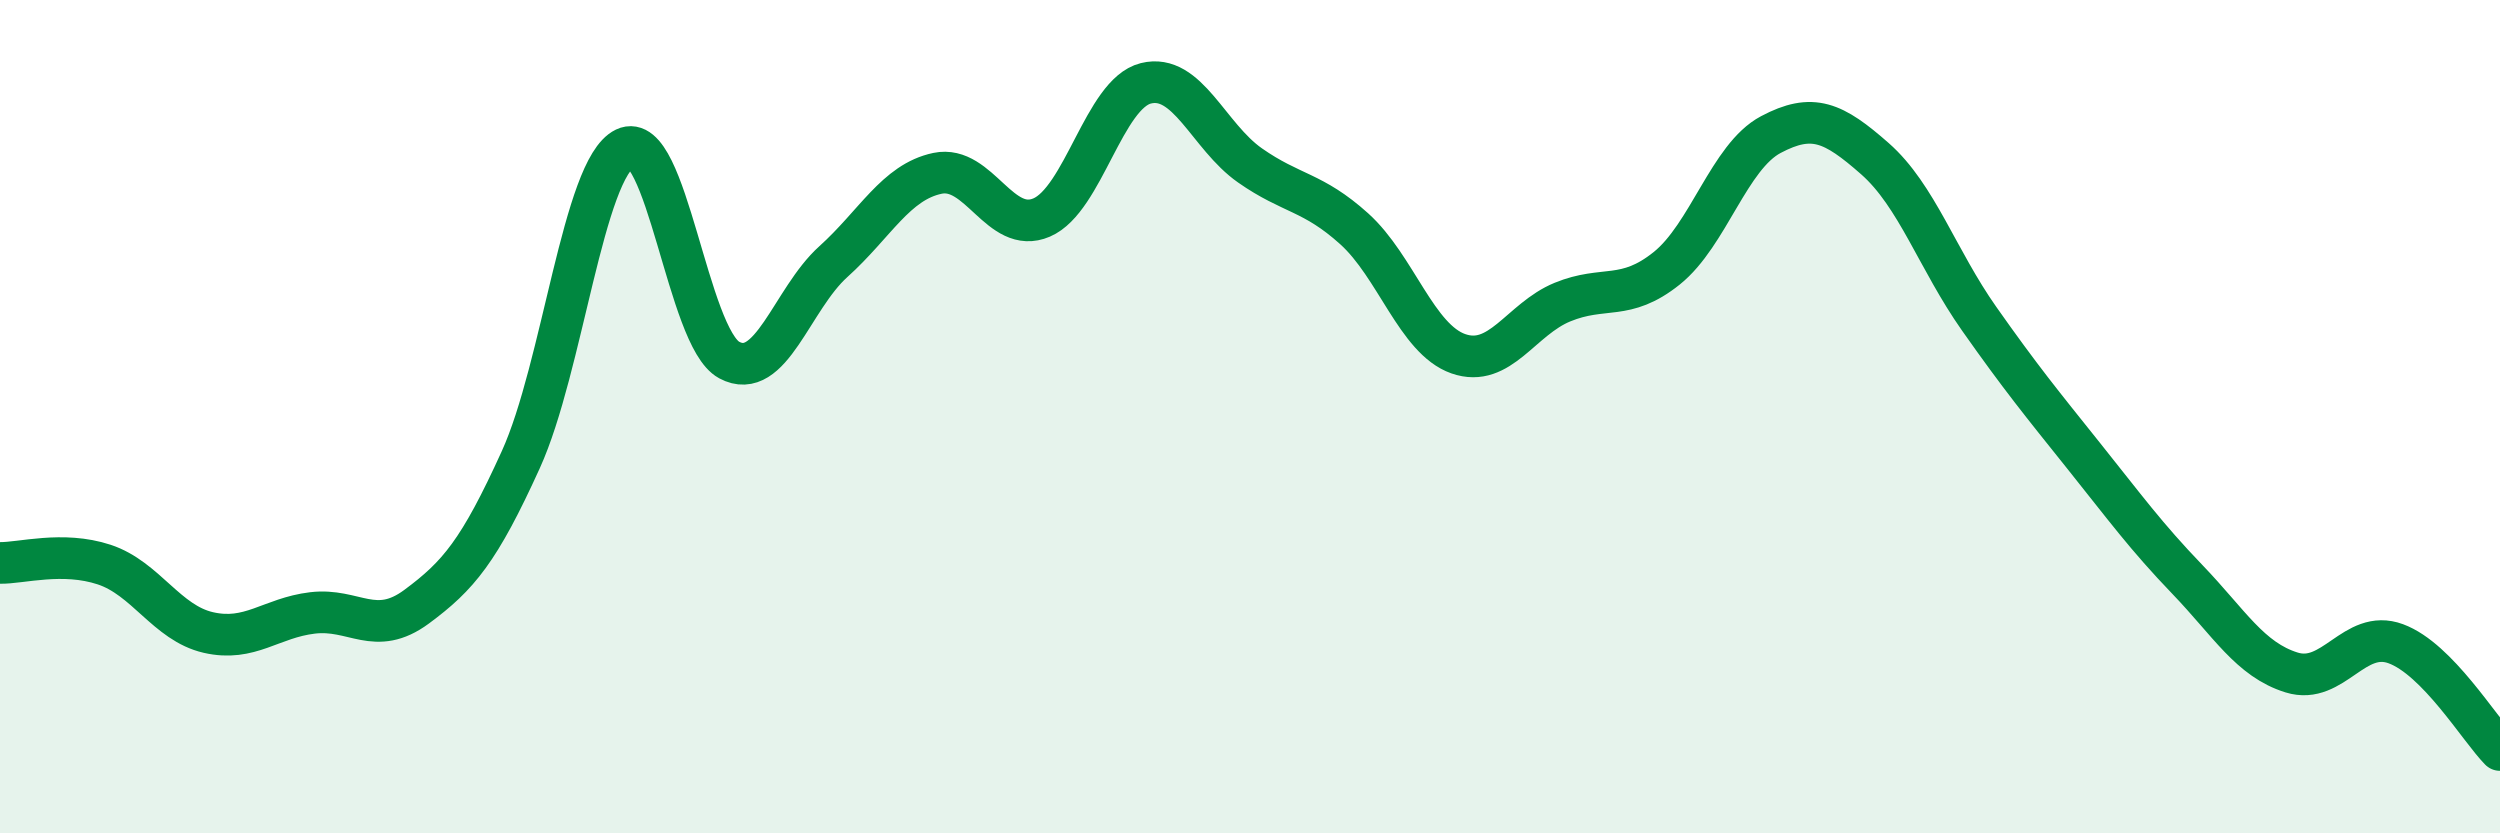
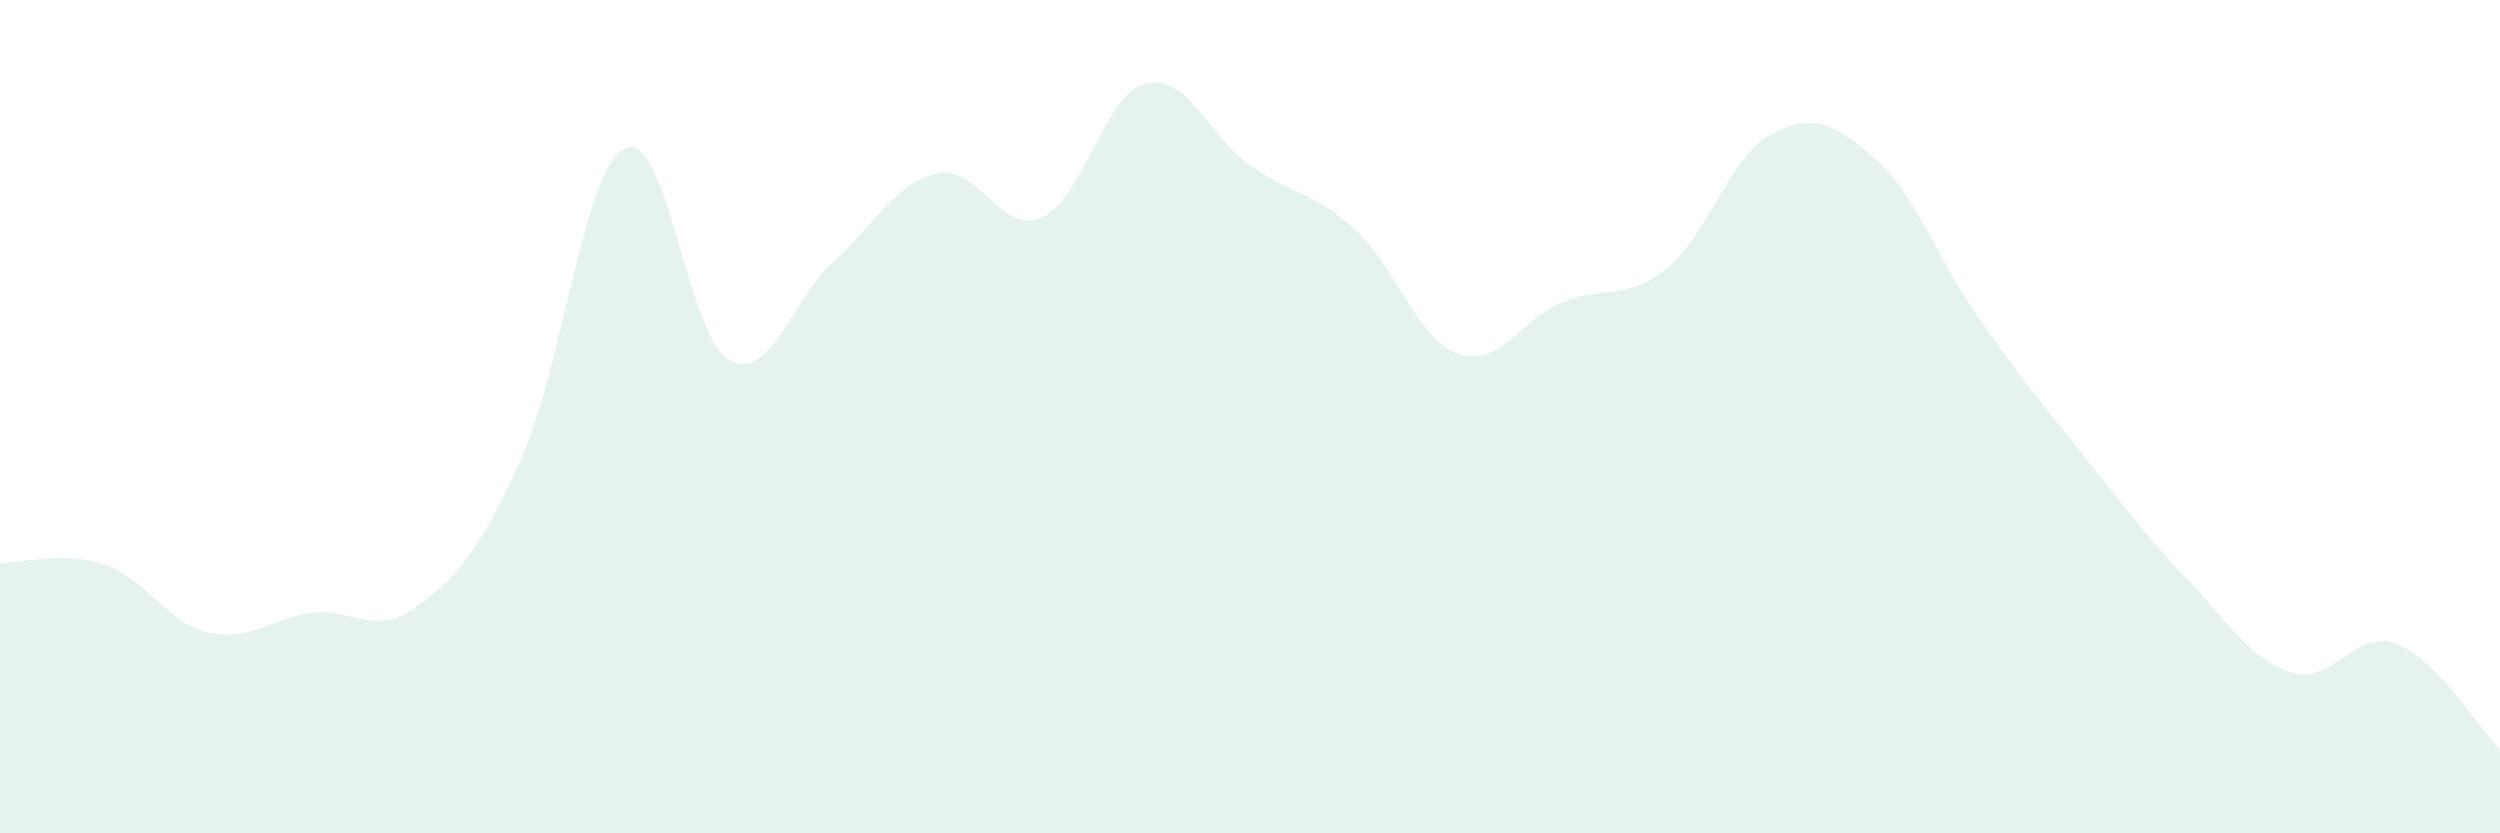
<svg xmlns="http://www.w3.org/2000/svg" width="60" height="20" viewBox="0 0 60 20">
  <path d="M 0,13.51 C 0.5,13.52 1.5,13.22 2.5,13.55 C 3.5,13.88 4,14.95 5,15.18 C 6,15.41 6.5,14.83 7.5,14.71 C 8.5,14.59 9,15.3 10,14.56 C 11,13.82 11.5,13.23 12.5,11.03 C 13.5,8.83 14,4.04 15,3.56 C 16,3.08 16.5,8.1 17.5,8.64 C 18.5,9.18 19,7.18 20,6.28 C 21,5.38 21.5,4.37 22.5,4.16 C 23.5,3.95 24,5.65 25,5.22 C 26,4.79 26.5,2.25 27.5,2 C 28.5,1.75 29,3.27 30,3.97 C 31,4.67 31.5,4.59 32.5,5.49 C 33.5,6.39 34,8.14 35,8.49 C 36,8.84 36.5,7.66 37.5,7.25 C 38.5,6.84 39,7.24 40,6.44 C 41,5.64 41.5,3.76 42.5,3.23 C 43.5,2.7 44,2.93 45,3.81 C 46,4.69 46.5,6.23 47.5,7.65 C 48.5,9.07 49,9.68 50,10.93 C 51,12.18 51.5,12.87 52.5,13.91 C 53.5,14.95 54,15.83 55,16.14 C 56,16.45 56.5,15.08 57.5,15.45 C 58.5,15.82 59.5,17.49 60,18L60 20L0 20Z" fill="#008740" opacity="0.1" stroke-linecap="round" stroke-linejoin="round" />
-   <path d="M 0,13.51 C 0.5,13.52 1.5,13.22 2.5,13.55 C 3.5,13.88 4,14.95 5,15.18 C 6,15.41 6.5,14.83 7.5,14.71 C 8.5,14.59 9,15.3 10,14.56 C 11,13.82 11.5,13.23 12.5,11.03 C 13.5,8.83 14,4.04 15,3.56 C 16,3.08 16.5,8.1 17.5,8.64 C 18.5,9.18 19,7.18 20,6.28 C 21,5.38 21.5,4.37 22.5,4.16 C 23.5,3.95 24,5.65 25,5.22 C 26,4.79 26.5,2.25 27.5,2 C 28.5,1.75 29,3.27 30,3.97 C 31,4.67 31.5,4.59 32.5,5.49 C 33.5,6.39 34,8.14 35,8.49 C 36,8.84 36.5,7.66 37.5,7.25 C 38.5,6.84 39,7.24 40,6.44 C 41,5.64 41.5,3.76 42.5,3.23 C 43.5,2.7 44,2.93 45,3.81 C 46,4.69 46.5,6.23 47.5,7.65 C 48.5,9.07 49,9.68 50,10.93 C 51,12.18 51.5,12.87 52.5,13.91 C 53.5,14.95 54,15.83 55,16.14 C 56,16.45 56.5,15.08 57.5,15.45 C 58.5,15.82 59.5,17.49 60,18" stroke="#008740" stroke-width="1" fill="none" stroke-linecap="round" stroke-linejoin="round" />
</svg>